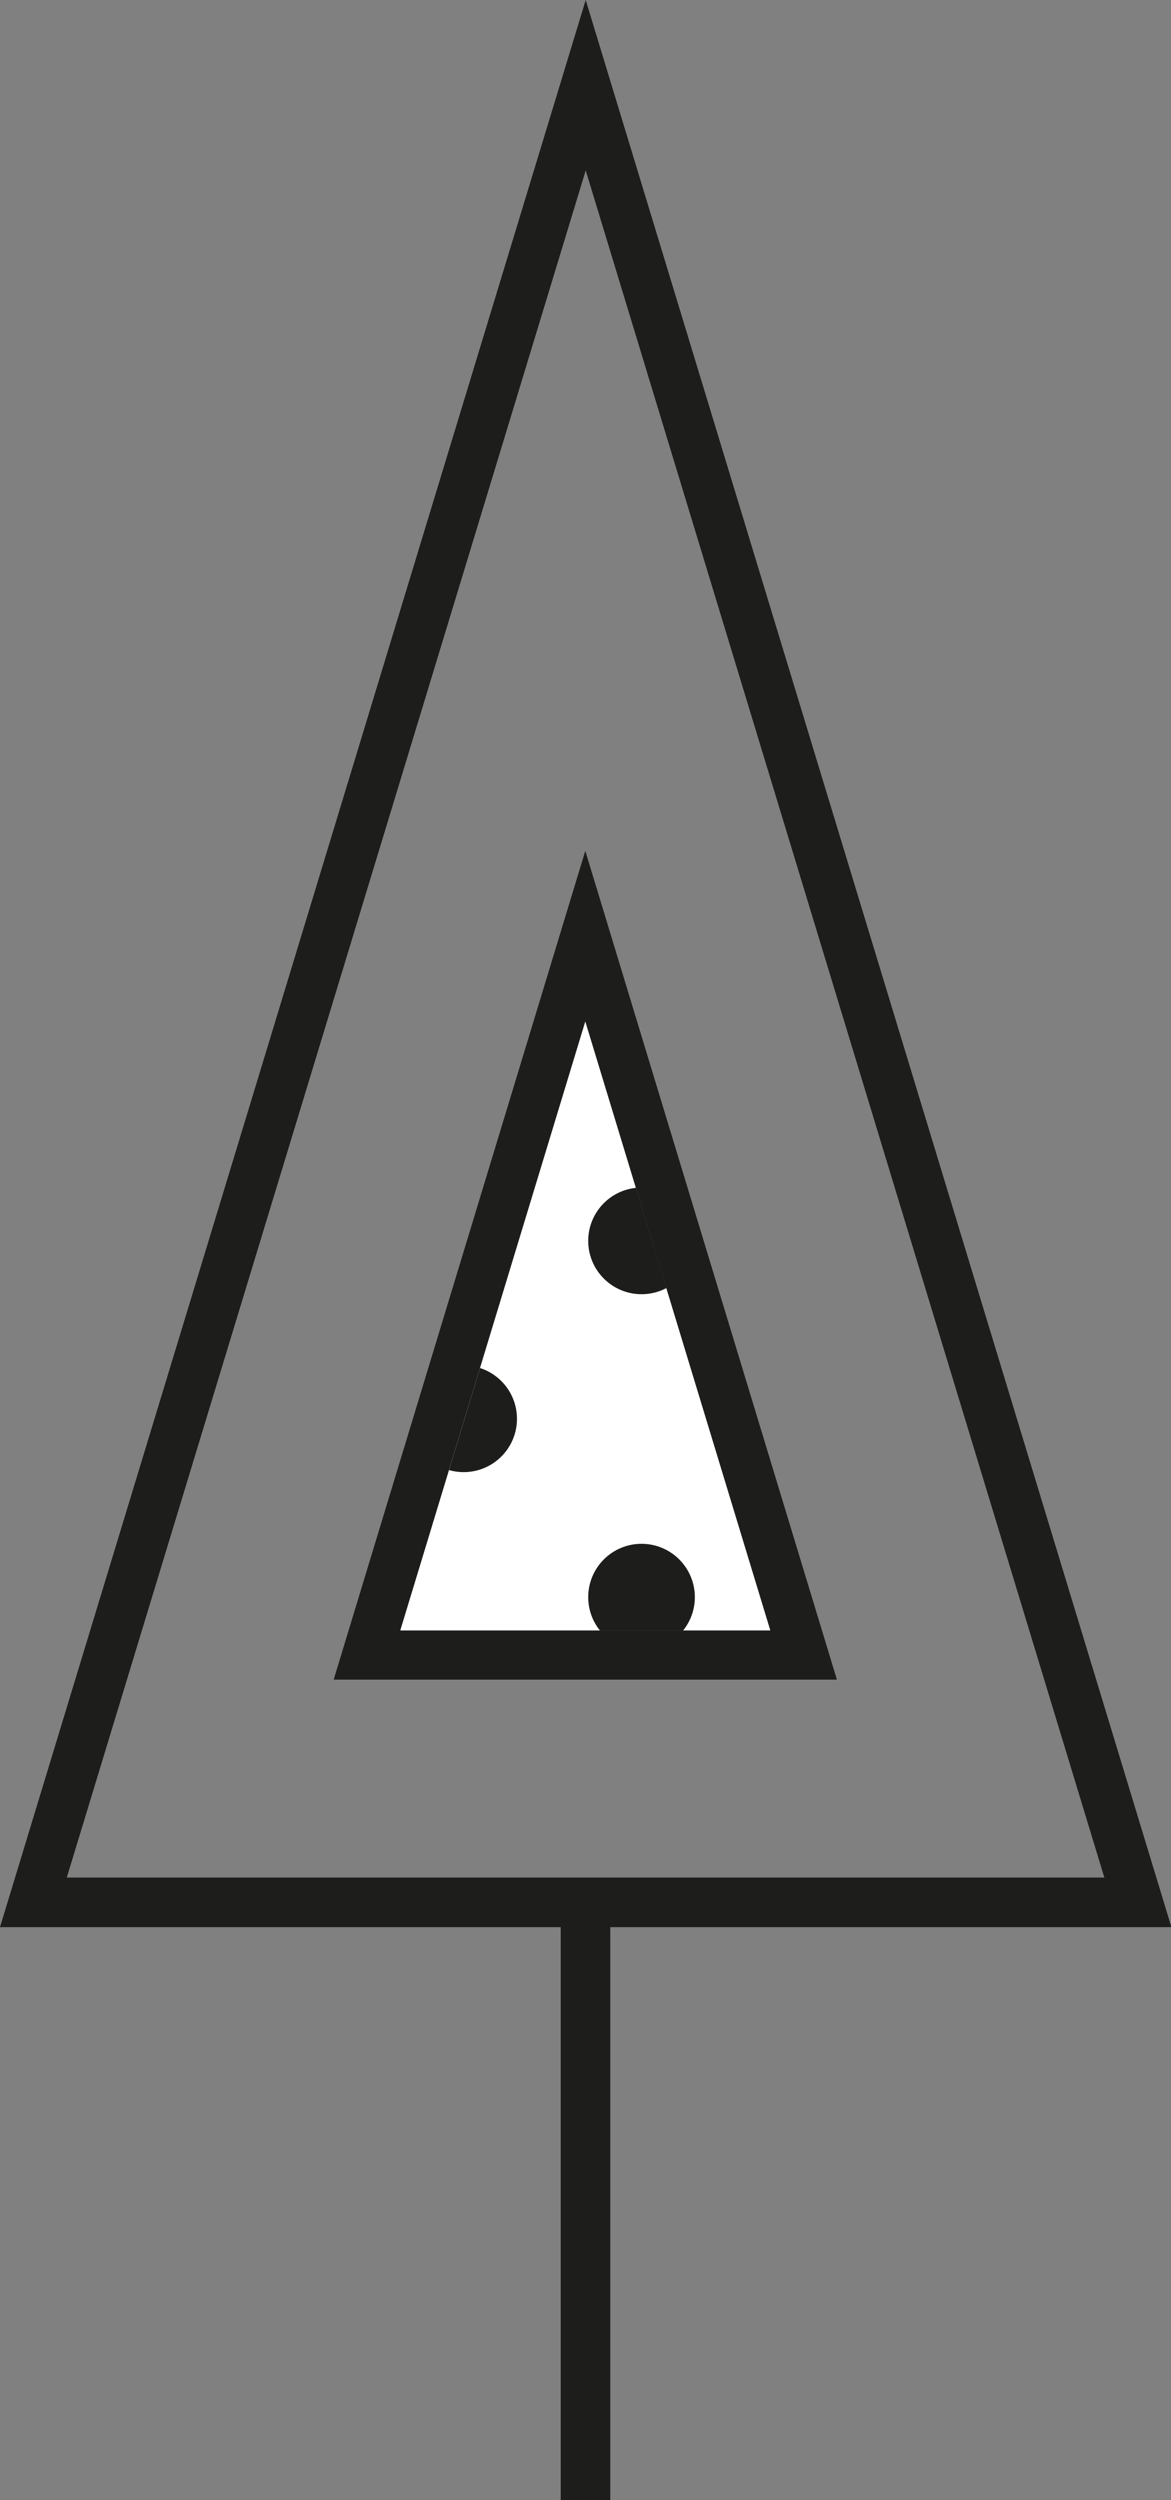
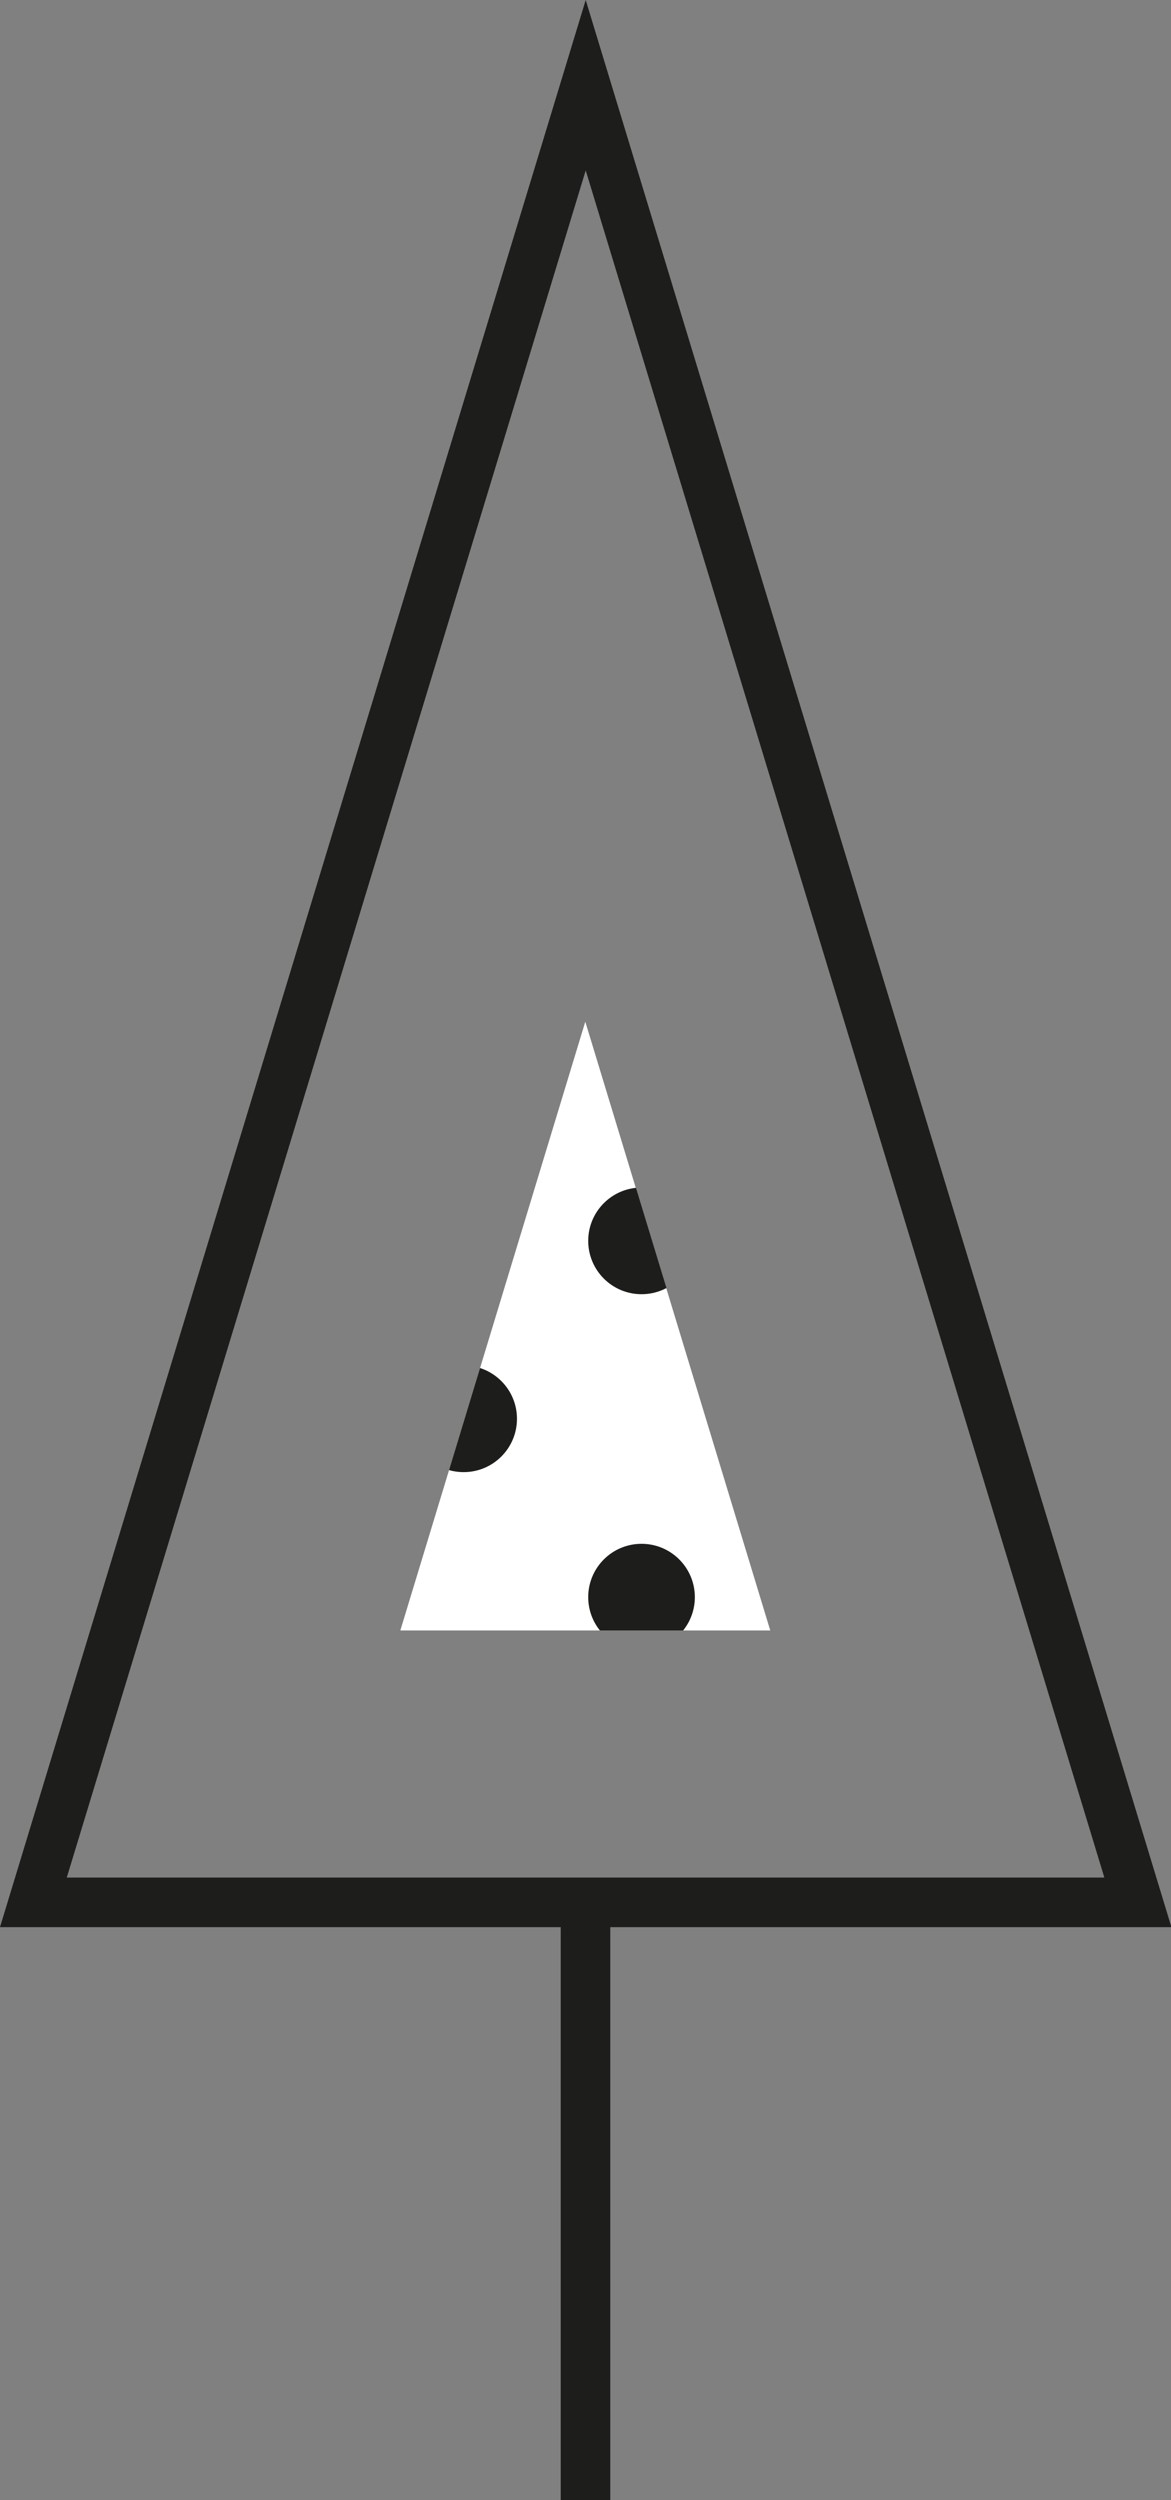
<svg xmlns="http://www.w3.org/2000/svg" id="DEsign_over" viewBox="0 0 28.11 60">
  <rect x="0" y="0" width="28.11" height="60" fill="#808080" stroke="none" />
  <defs>
    <style>
      .cls-1 {
        fill: none;
      }

      .cls-2 {
        clip-path: url(#clippath);
      }

      .cls-3 {
        fill: #fff;
      }

      .cls-4 {
        fill: #1d1d1b;
      }
    </style>
    <clipPath id="clippath">
      <polygon class="cls-1" points="14.05 24.51 9.61 39.13 18.5 39.13 14.05 24.51" />
    </clipPath>
  </defs>
  <path class="cls-4" d="m28.11,46.25H0L14.06,0l14.06,46.25Zm-26.51-1.19h24.91L14.06,4.09,1.6,45.07Z" />
-   <path class="cls-4" d="m20.1,40.31h-12.09l6.04-19.89,6.04,19.89Zm-10.49-1.19h8.88l-4.44-14.61-4.44,14.61Z" />
  <rect class="cls-4" x="13.46" y="45.66" width="1.19" height="14.34" />
  <path class="cls-3" d="m9.61,39.13h8.88l-4.44-14.61-4.44,14.61Z" />
  <g class="cls-2">
    <circle class="cls-4" cx="15.4" cy="29.78" r="1.28" />
    <circle class="cls-4" cx="11.13" cy="34.05" r="1.28" />
    <circle class="cls-4" cx="15.4" cy="38.33" r="1.28" />
  </g>
</svg>